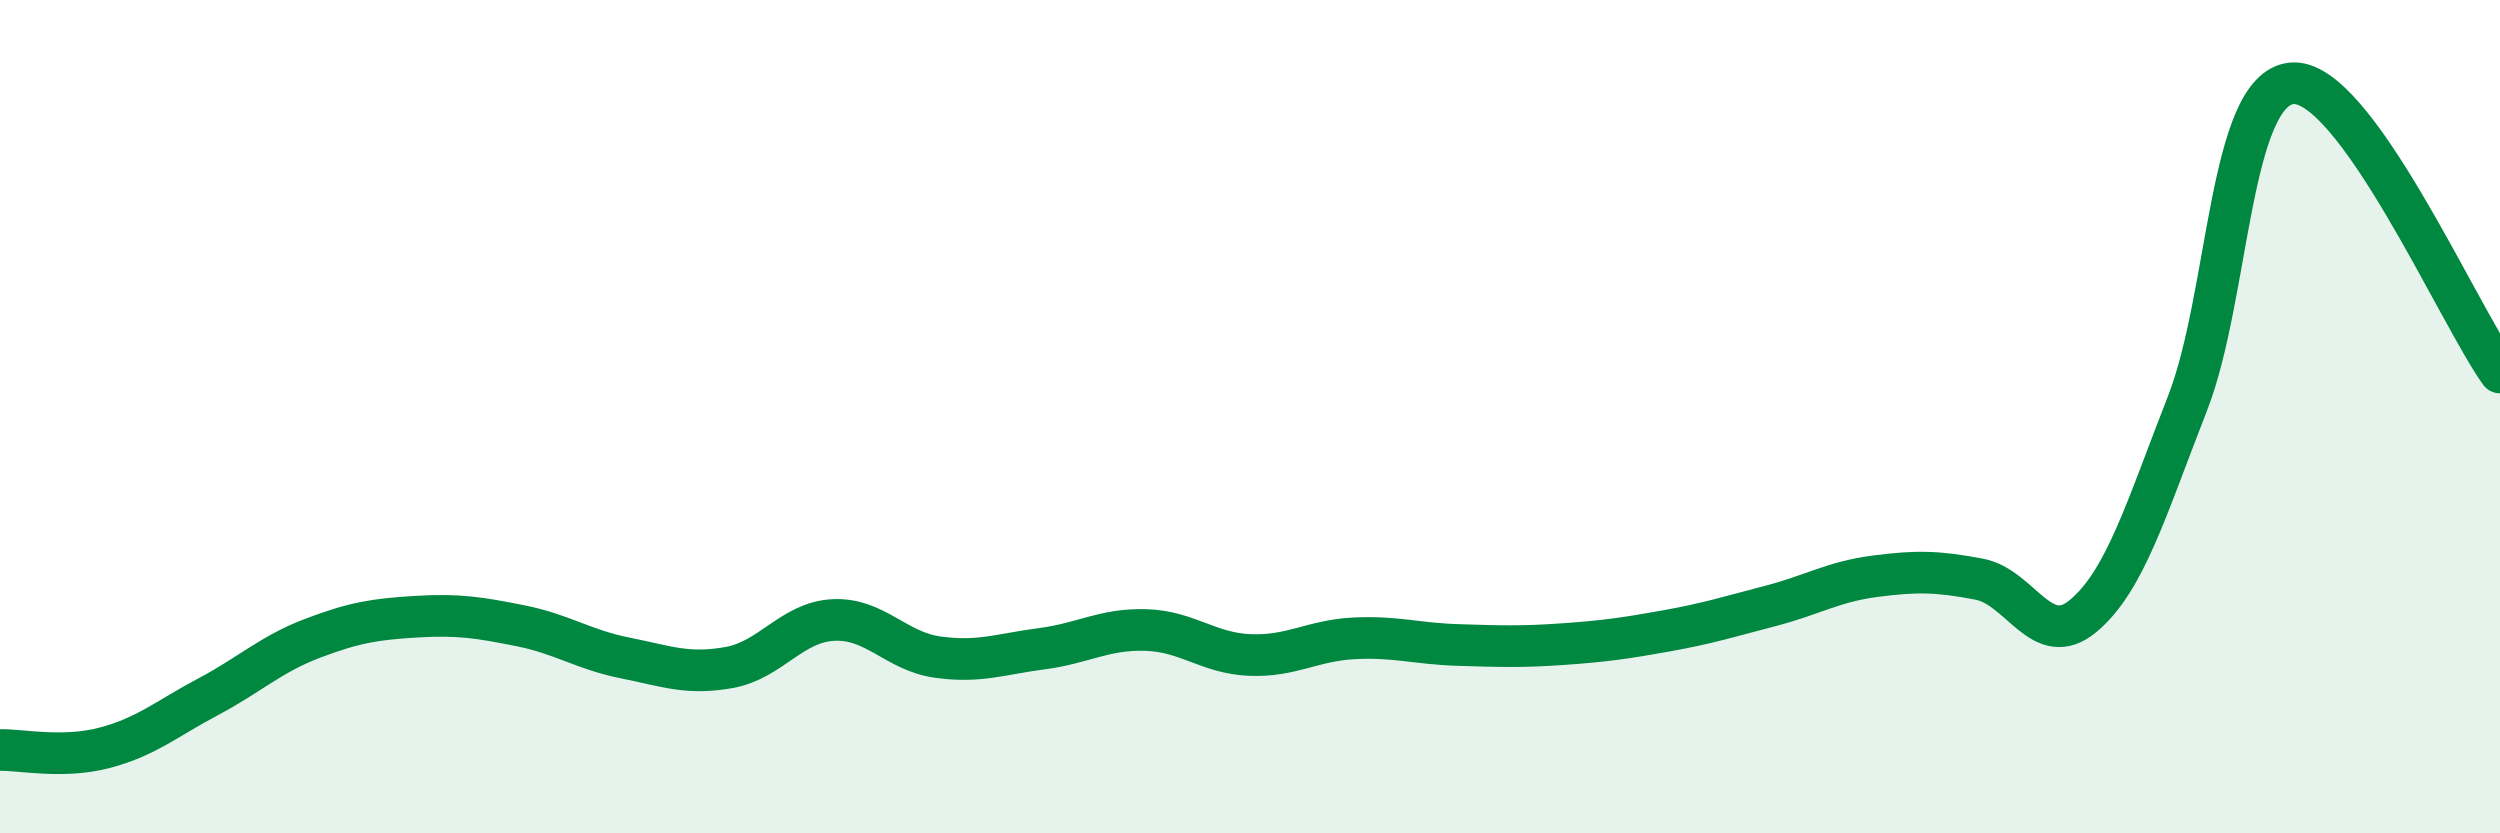
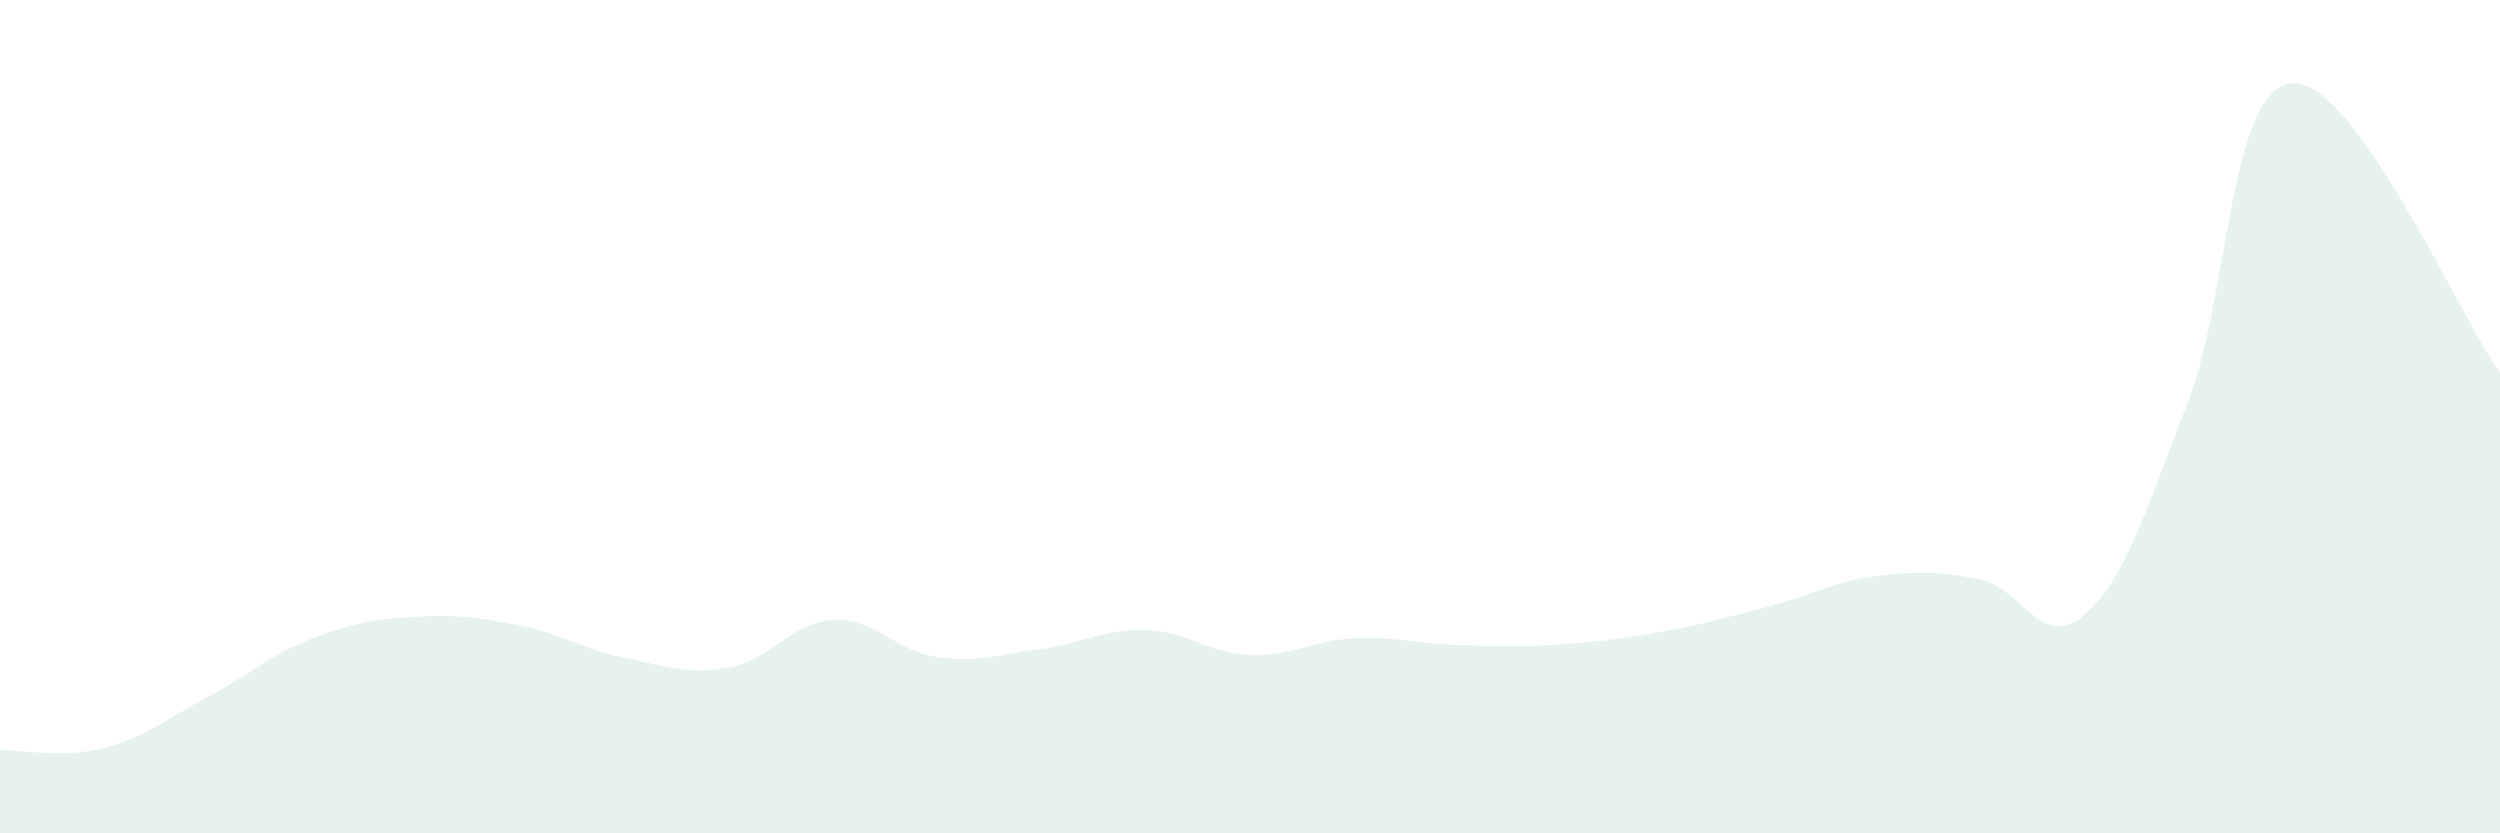
<svg xmlns="http://www.w3.org/2000/svg" width="60" height="20" viewBox="0 0 60 20">
  <path d="M 0,18 C 0.5,17.99 1.5,18.21 2.5,17.95 C 3.5,17.69 4,17.25 5,16.72 C 6,16.19 6.5,15.7 7.5,15.32 C 8.5,14.94 9,14.86 10,14.8 C 11,14.74 11.5,14.82 12.5,15.02 C 13.5,15.22 14,15.59 15,15.79 C 16,15.99 16.5,16.2 17.5,16.02 C 18.5,15.84 19,14.93 20,14.88 C 21,14.83 21.5,15.63 22.5,15.77 C 23.5,15.91 24,15.7 25,15.57 C 26,15.44 26.5,15.09 27.5,15.12 C 28.5,15.15 29,15.68 30,15.72 C 31,15.76 31.5,15.37 32.5,15.32 C 33.5,15.27 34,15.45 35,15.48 C 36,15.51 36.5,15.53 37.5,15.46 C 38.5,15.39 39,15.32 40,15.14 C 41,14.96 41.5,14.8 42.5,14.54 C 43.5,14.28 44,13.96 45,13.83 C 46,13.7 46.5,13.71 47.5,13.9 C 48.5,14.09 49,15.62 50,14.78 C 51,13.94 51.5,12.24 52.5,9.68 C 53.5,7.12 53.5,2.15 55,2 C 56.5,1.85 59,7.55 60,8.94L60 20L0 20Z" fill="#008740" opacity="0.1" stroke-linecap="round" stroke-linejoin="round" />
-   <path d="M 0,18 C 0.5,17.99 1.5,18.21 2.5,17.95 C 3.5,17.69 4,17.25 5,16.72 C 6,16.19 6.5,15.7 7.5,15.32 C 8.5,14.94 9,14.86 10,14.8 C 11,14.74 11.5,14.82 12.5,15.02 C 13.5,15.22 14,15.59 15,15.79 C 16,15.99 16.5,16.2 17.5,16.02 C 18.5,15.84 19,14.93 20,14.88 C 21,14.83 21.5,15.63 22.5,15.77 C 23.5,15.91 24,15.7 25,15.57 C 26,15.44 26.5,15.09 27.5,15.12 C 28.5,15.15 29,15.68 30,15.72 C 31,15.76 31.5,15.37 32.5,15.32 C 33.5,15.27 34,15.45 35,15.48 C 36,15.51 36.5,15.53 37.5,15.46 C 38.5,15.39 39,15.32 40,15.14 C 41,14.96 41.5,14.8 42.5,14.54 C 43.5,14.28 44,13.96 45,13.83 C 46,13.7 46.5,13.71 47.5,13.9 C 48.5,14.09 49,15.62 50,14.78 C 51,13.94 51.5,12.24 52.5,9.68 C 53.5,7.12 53.5,2.15 55,2 C 56.5,1.85 59,7.55 60,8.94" stroke="#008740" stroke-width="1" fill="none" stroke-linecap="round" stroke-linejoin="round" />
</svg>